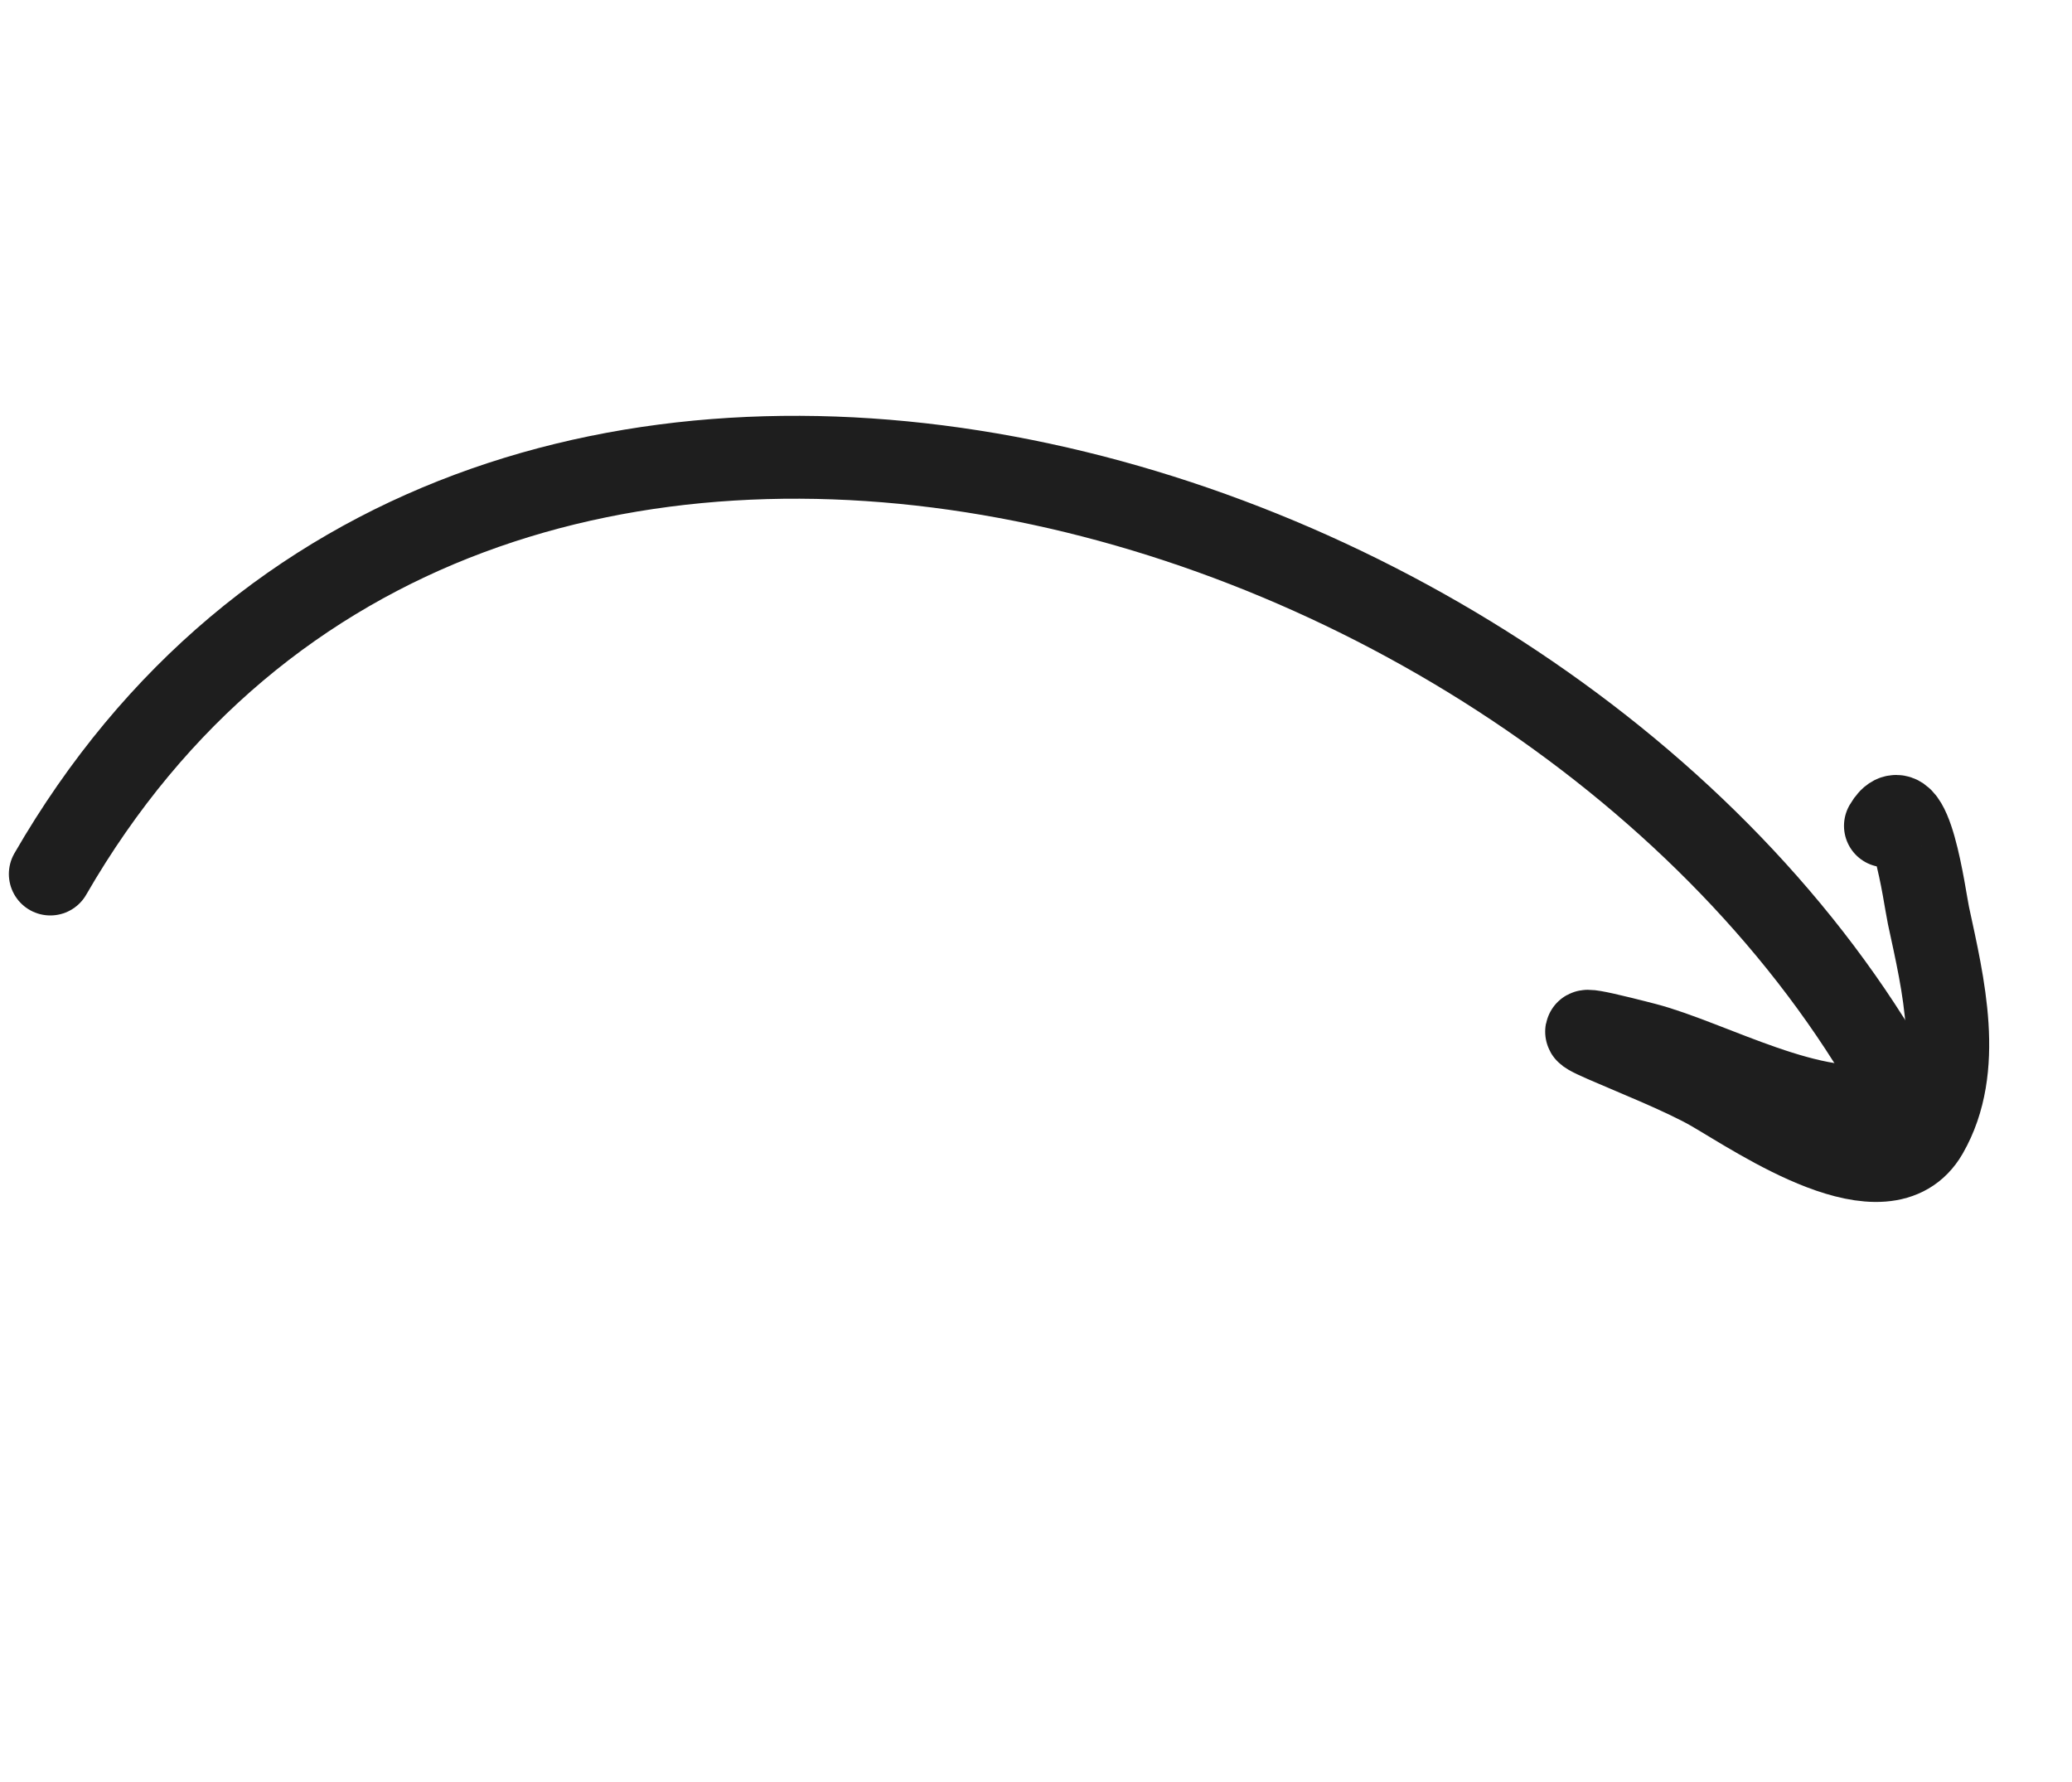
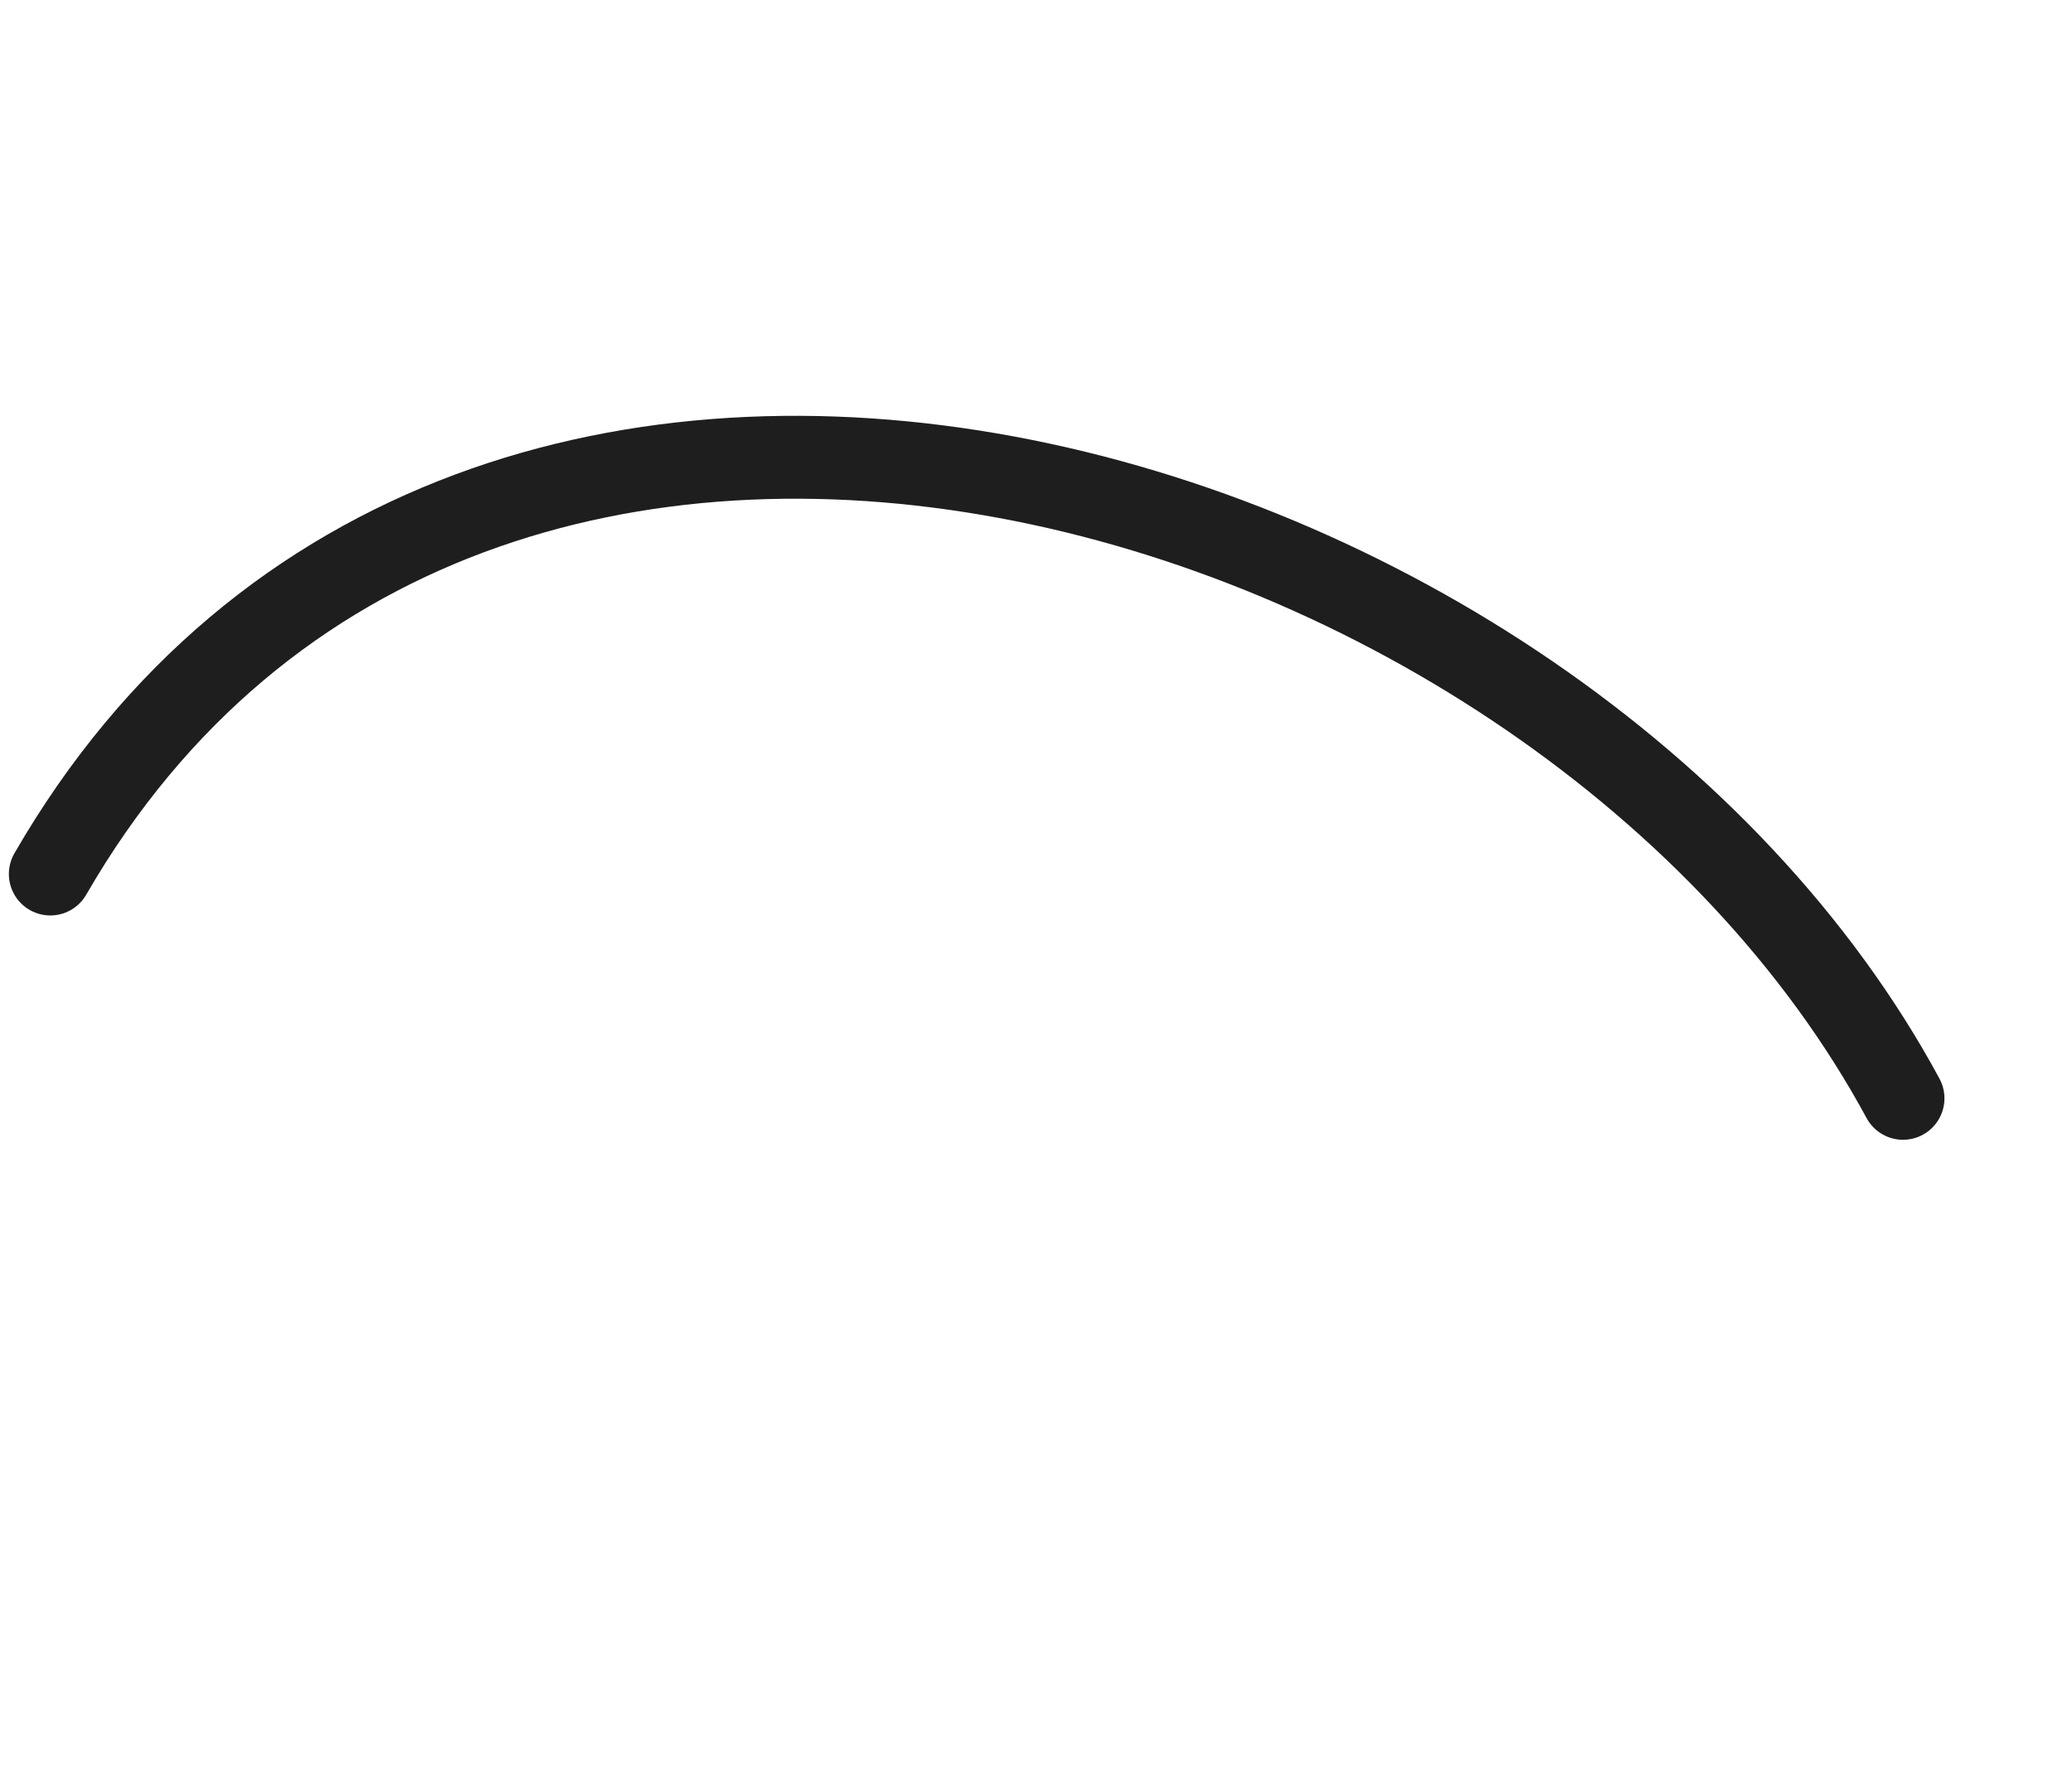
<svg xmlns="http://www.w3.org/2000/svg" width="50" height="43" viewBox="0 0 50 43" fill="none">
  <path d="M1.214 21.09C11.356 3.523 37.718 11.324 45.922 26.503" stroke="#1E1E1E" stroke-width="2" stroke-linecap="round" stroke-linejoin="round" />
-   <path d="M45.506 26.615C43.823 27.066 41.261 25.596 39.686 25.189C36.304 24.316 39.944 25.514 41.31 26.302C42.447 26.959 45.5 29.063 46.494 27.341C47.395 25.78 46.894 23.754 46.536 22.09C46.443 21.66 46.092 18.899 45.498 19.928" stroke="#1E1E1E" stroke-width="2" stroke-linecap="round" stroke-linejoin="round" />
</svg>